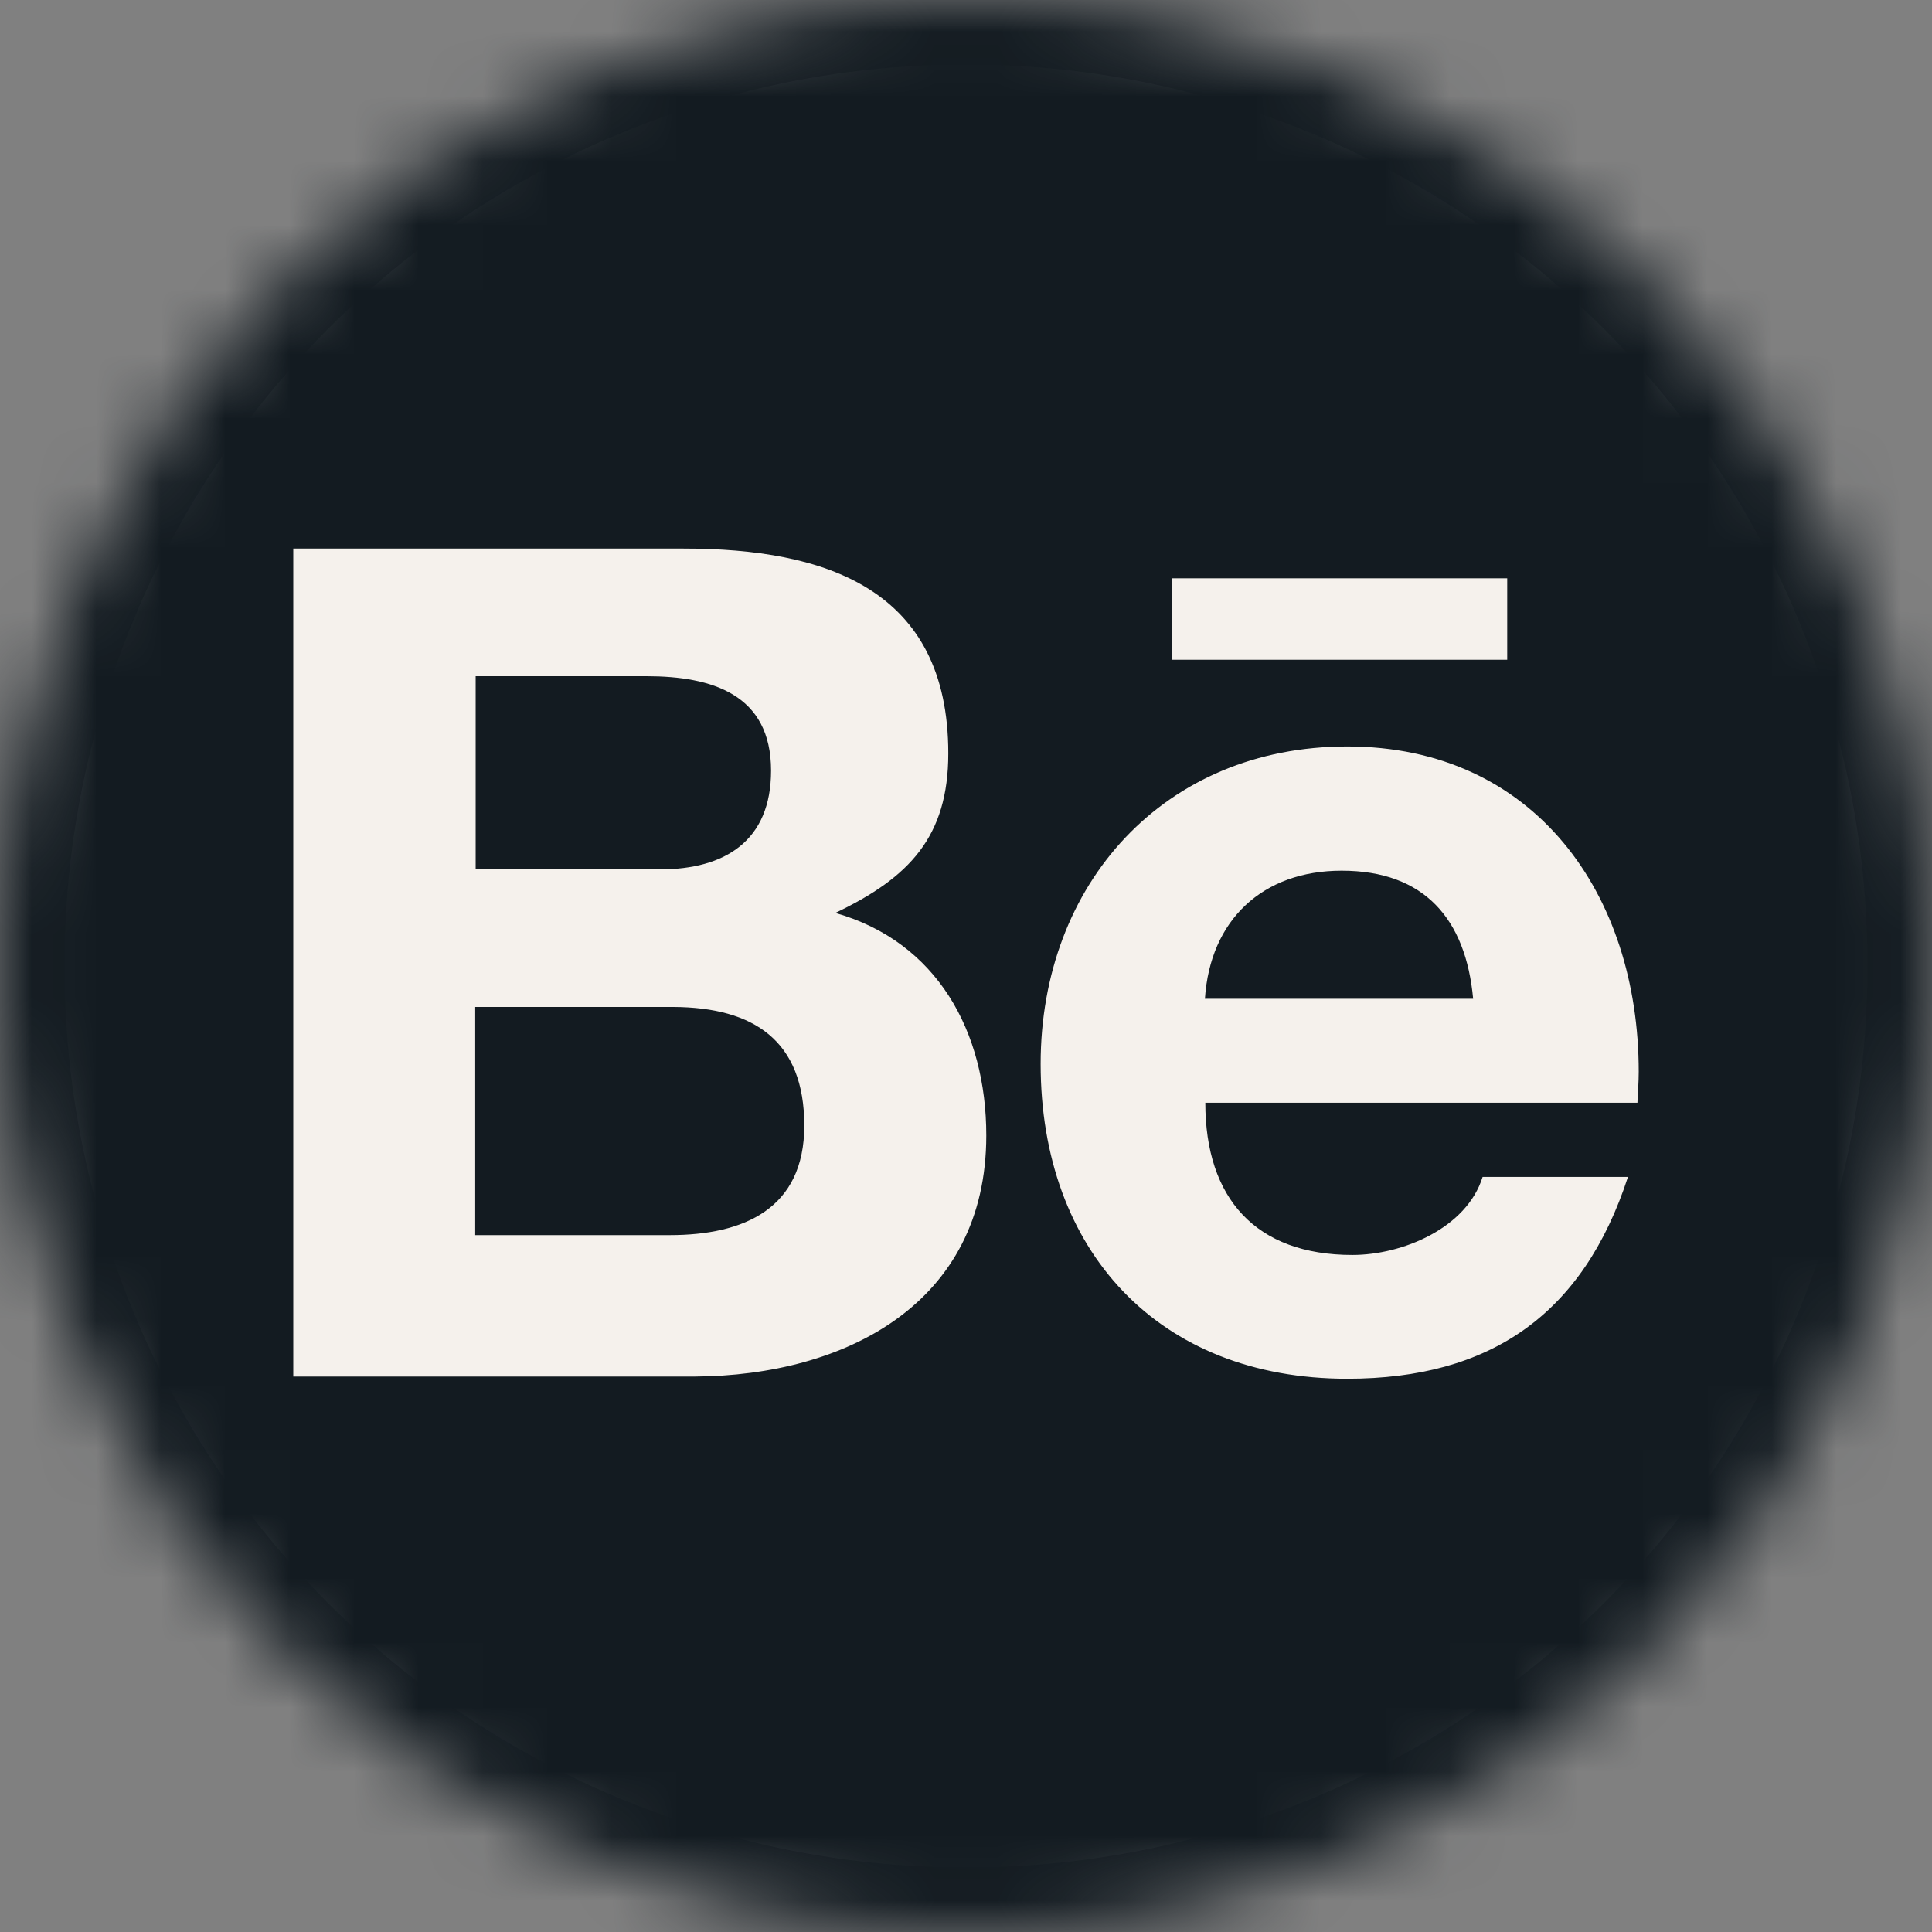
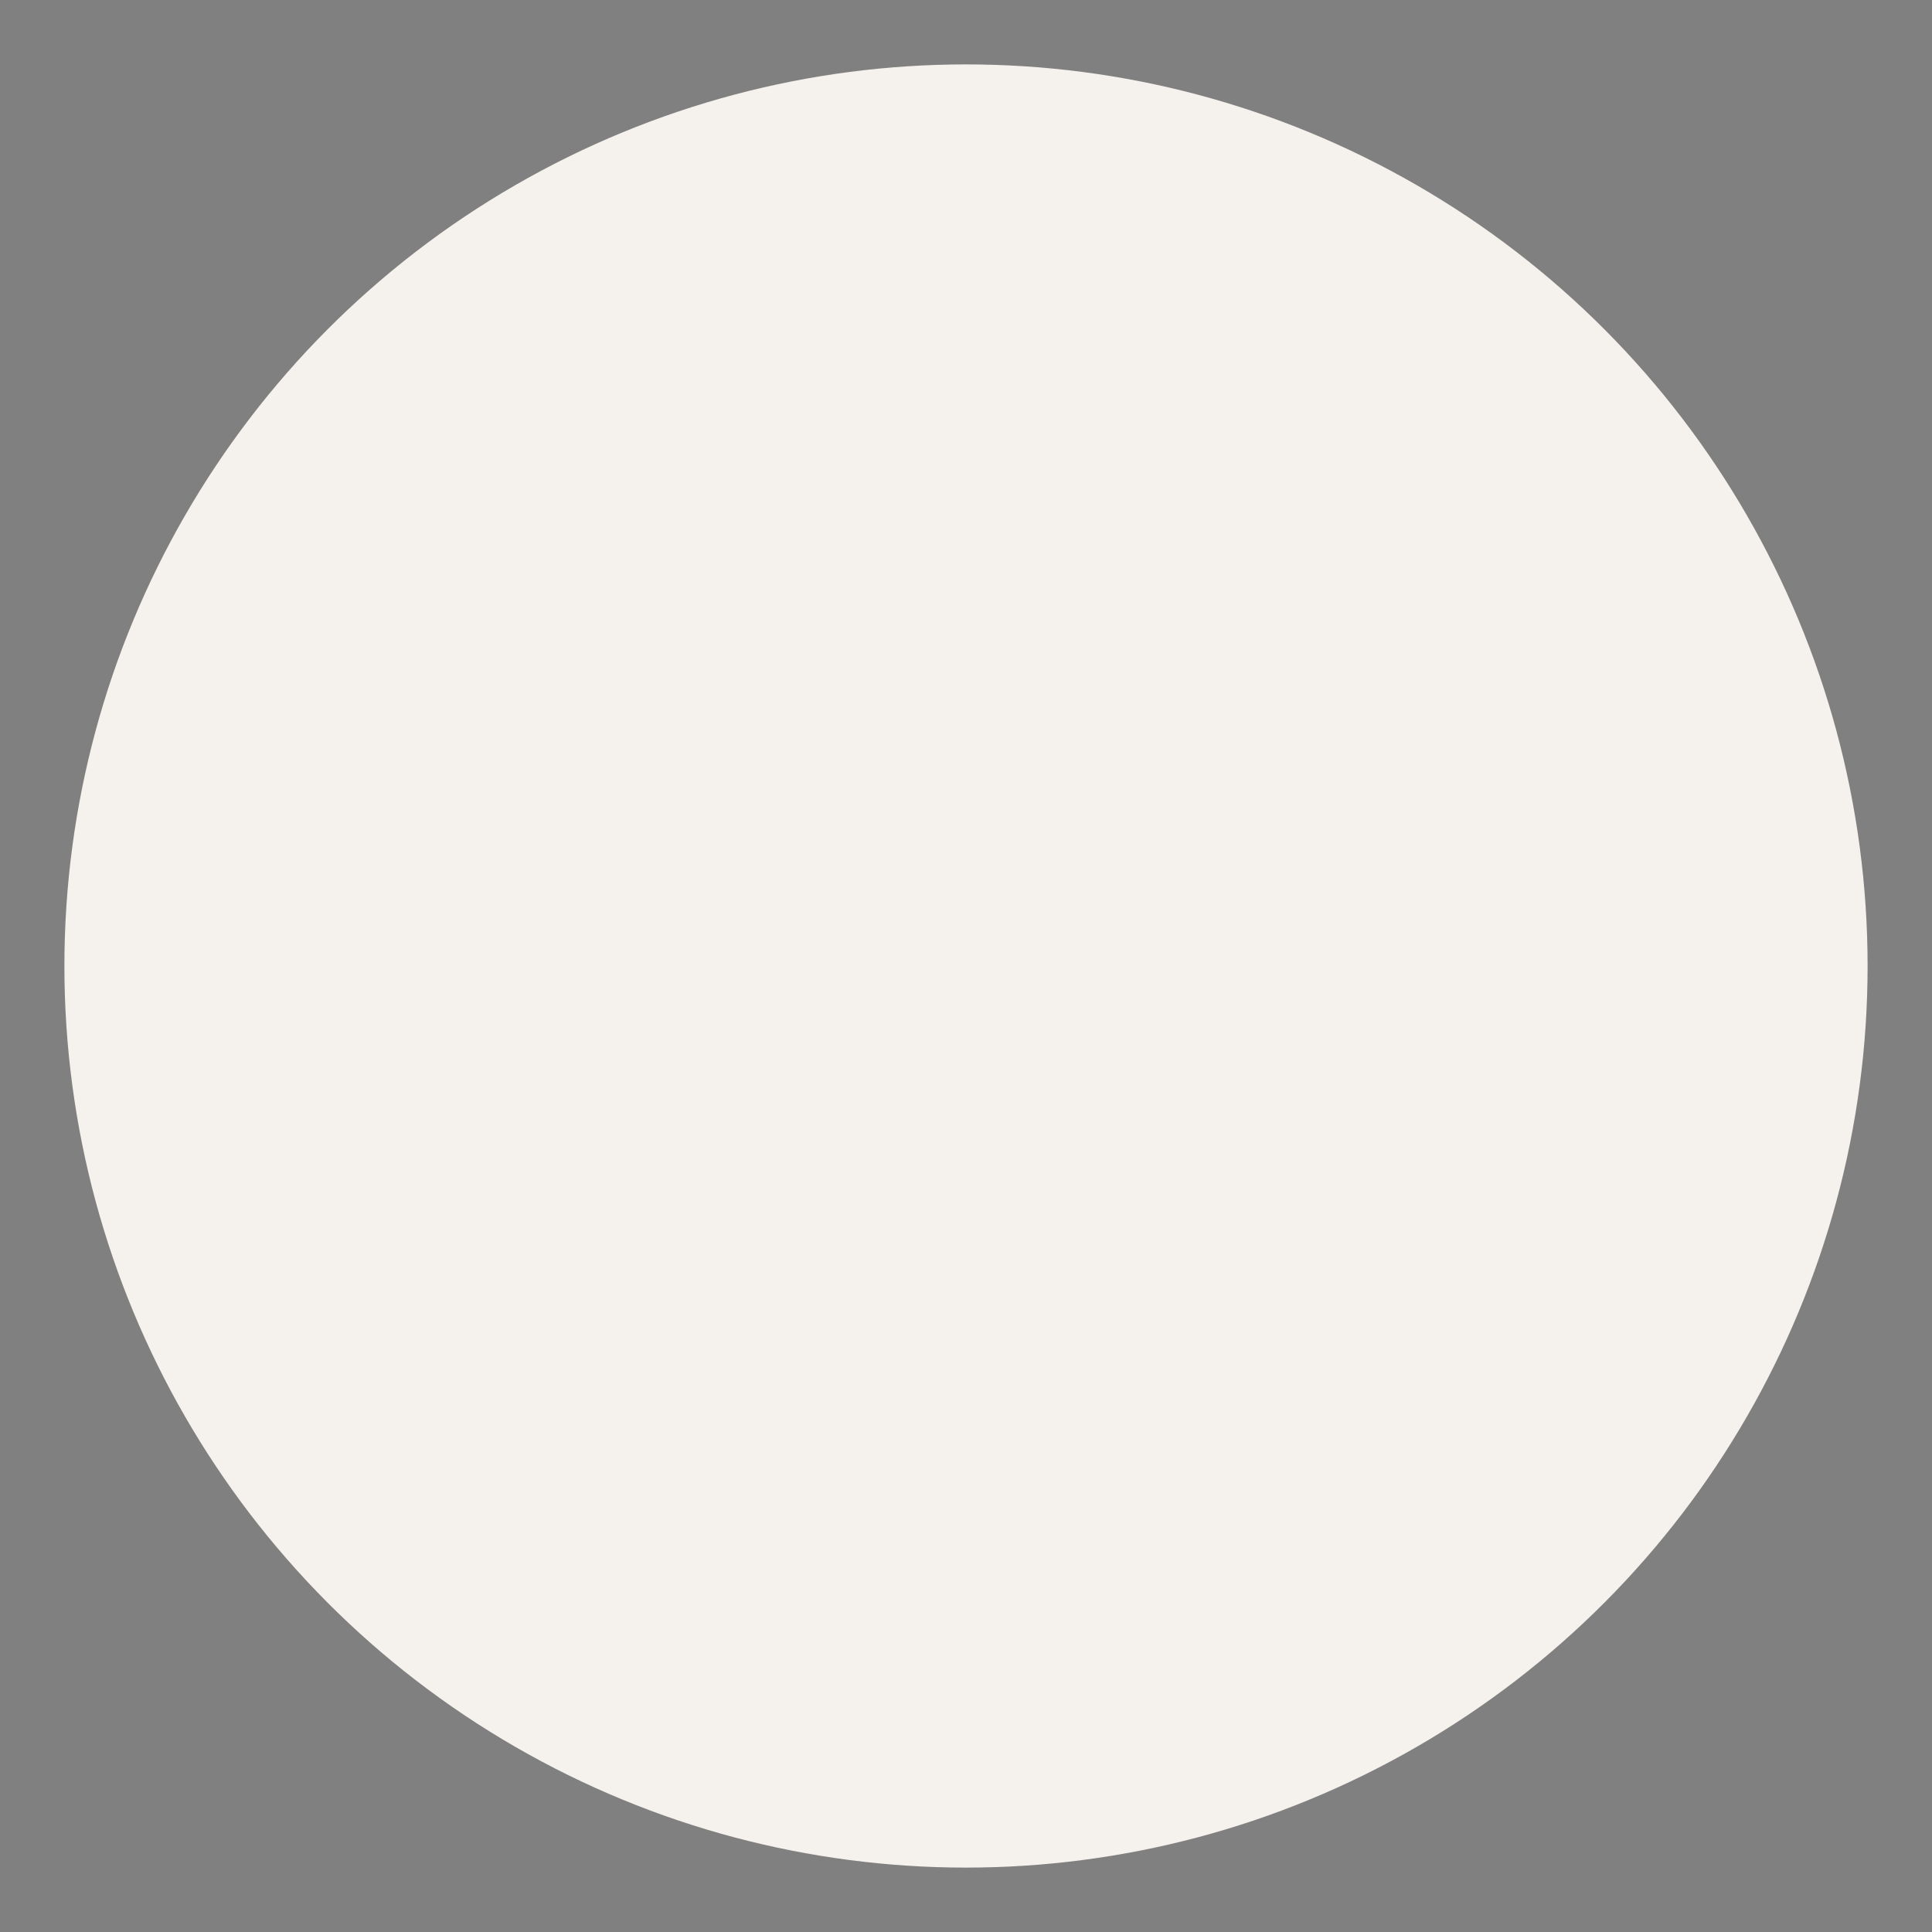
<svg xmlns="http://www.w3.org/2000/svg" width="30" height="30" viewBox="0 0 30 30" fill="none">
  <rect x="0" y="0" width="30" height="30" fill="#808080" stroke="none" />
  <circle cx="15" cy="15" r="14" fill="#F5F1EC" />
  <mask id="mask0_421_59" style="mask-type:alpha" maskUnits="userSpaceOnUse" x="0" y="0" width="30" height="30">
-     <circle cx="15" cy="15" r="15" fill="#131B21" />
-   </mask>
+     </mask>
  <g mask="url(#mask0_421_59)">
-     <path d="M12.489 17.478C12.489 18.77 11.551 19.179 10.4 19.179H7.379V15.636H10.46C11.705 15.643 12.489 16.159 12.489 17.478ZM11.973 11.966C11.973 10.781 11.056 10.5 10.038 10.5H7.386V13.5H10.245C11.257 13.5 11.973 13.058 11.973 11.966ZM20.833 13.52C19.607 13.52 18.79 14.284 18.71 15.509H22.875C22.761 14.27 22.118 13.52 20.833 13.52ZM30 3.214V26.786C30 28.56 28.56 30 26.786 30H3.214C1.44 30 0 28.56 0 26.786V3.214C0 1.44 1.44 0 3.214 0H26.786C28.56 0 30 1.44 30 3.214ZM18.194 10.245H23.404V8.98H18.194V10.245ZM15.315 17.632C15.315 16.018 14.551 14.625 12.971 14.176C14.123 13.627 14.725 12.991 14.725 11.699C14.725 9.141 12.817 8.518 10.614 8.518H4.554V21.375H10.788C13.125 21.362 15.315 20.243 15.315 17.632ZM25.446 16.641C25.446 13.888 23.833 11.591 20.92 11.591C18.08 11.591 16.159 13.721 16.159 16.52C16.159 19.42 17.987 21.409 20.92 21.409C23.143 21.409 24.583 20.411 25.279 18.275H23.022C22.775 19.071 21.777 19.487 21 19.487C19.5 19.487 18.716 18.609 18.716 17.123H25.426C25.433 16.969 25.446 16.801 25.446 16.641Z" fill="#131B21" />
-   </g>
+     </g>
</svg>